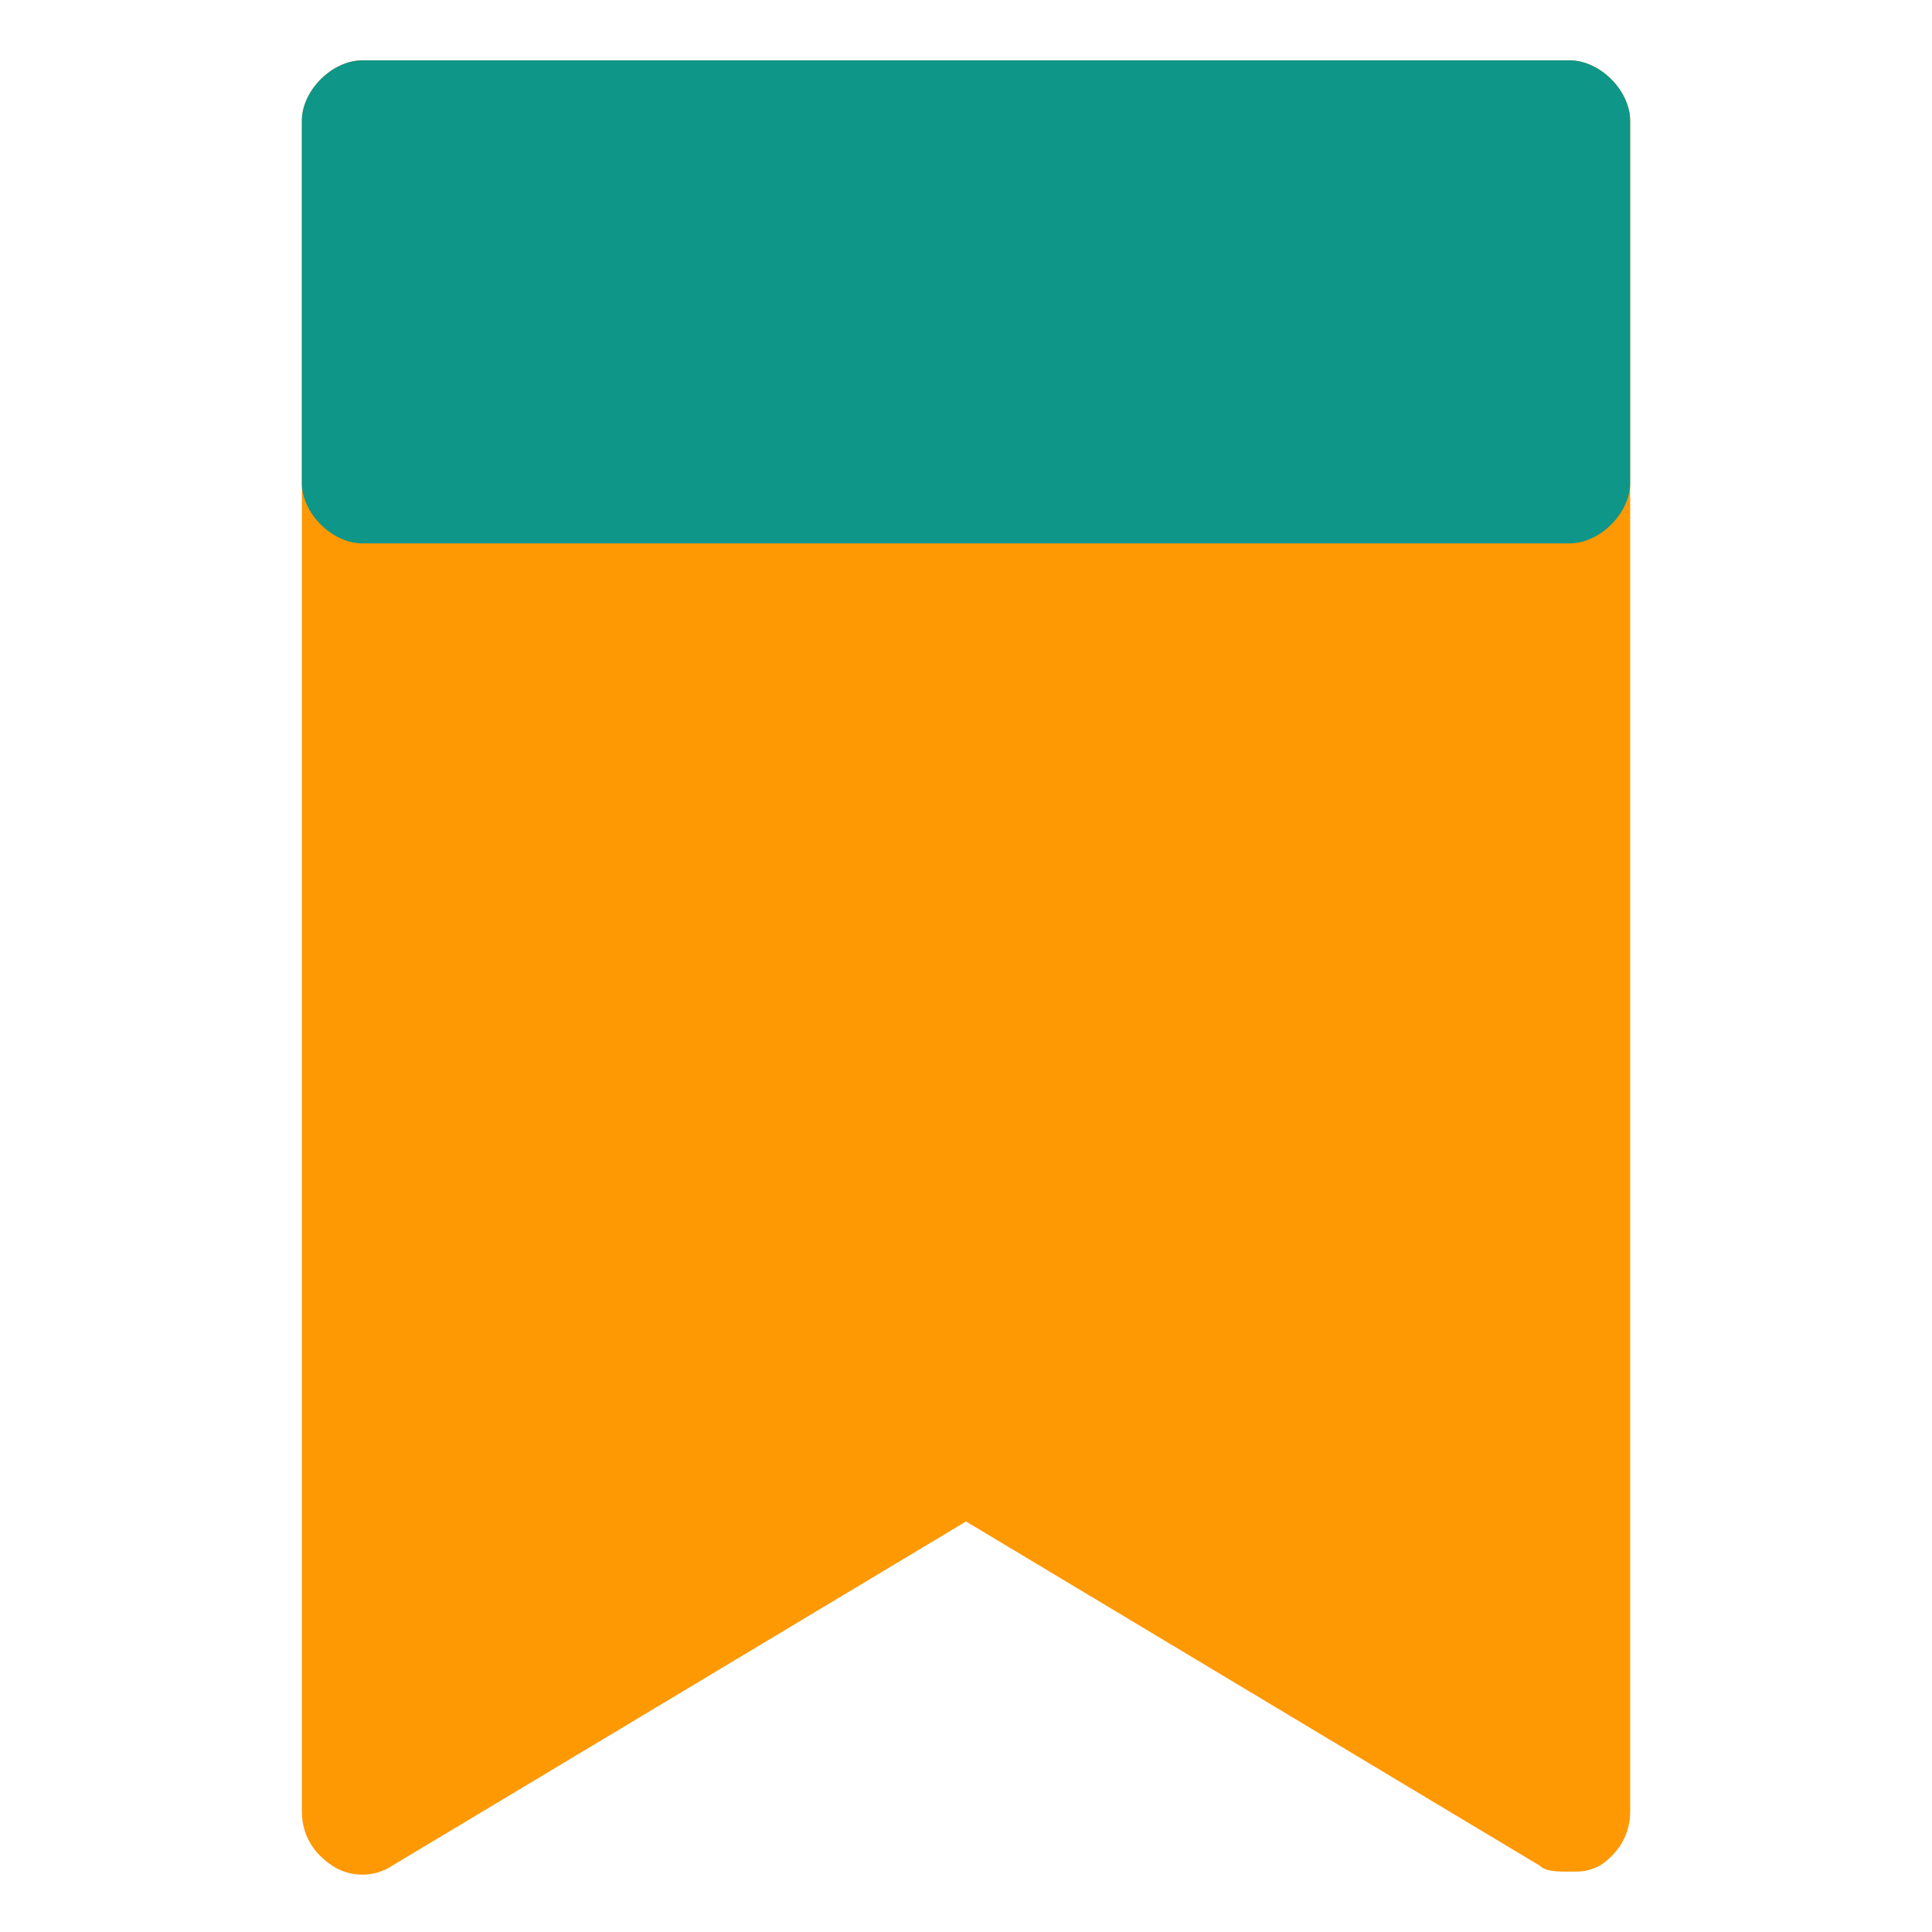
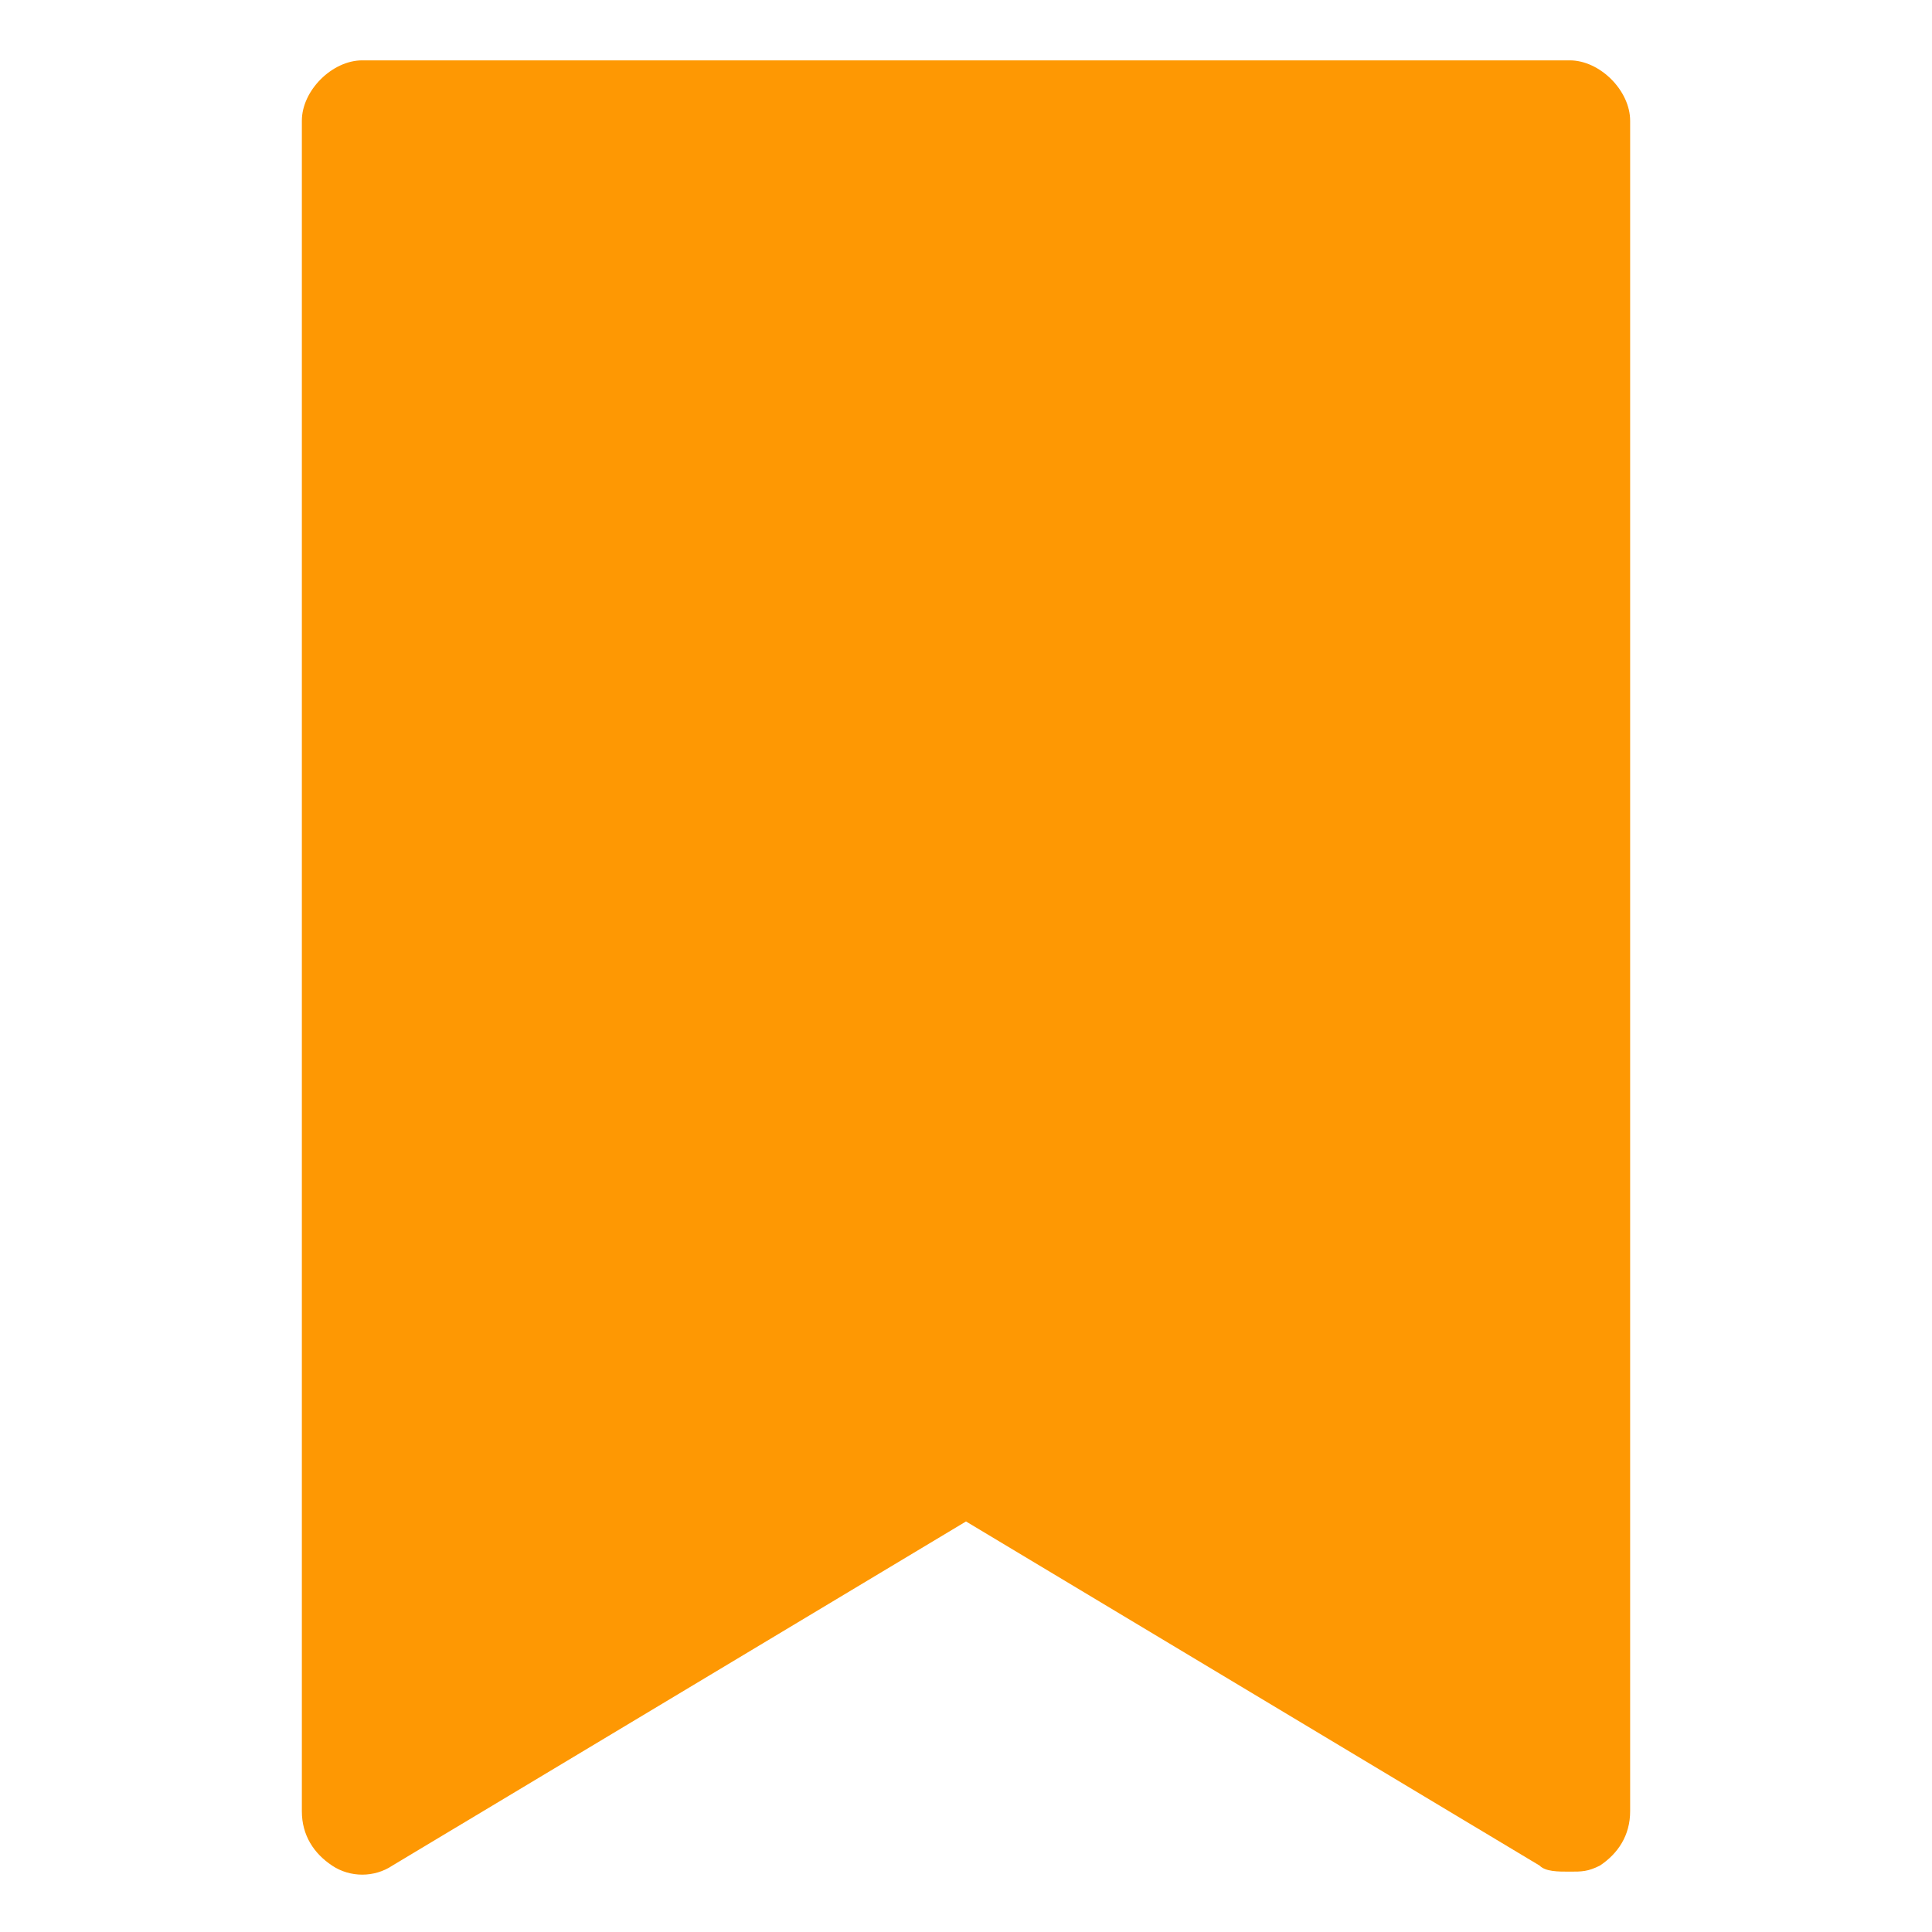
<svg xmlns="http://www.w3.org/2000/svg" width="50" height="50" viewBox="0 0 50 50" fill="none">
  <path d="M40.625 1.562H25H9.375C8.594 1.562 7.812 2.344 7.812 3.125V12.5V46.875C7.812 47.5 8.125 47.969 8.594 48.281C9.062 48.594 9.688 48.594 10.156 48.281L25 39.375L39.844 48.281C40 48.438 40.312 48.438 40.625 48.438C40.938 48.438 41.094 48.438 41.406 48.281C41.875 47.969 42.188 47.5 42.188 46.875V12.5V3.125C42.188 2.344 41.406 1.562 40.625 1.562Z" fill="#FE9803" />
-   <path d="M40.625 1.562H25H9.375C8.594 1.562 7.812 2.344 7.812 3.125V12.5C7.812 13.281 8.594 14.062 9.375 14.062H25H40.625C41.406 14.062 42.188 13.281 42.188 12.5V3.125C42.188 2.344 41.406 1.562 40.625 1.562Z" fill="#0E9688" />
</svg>